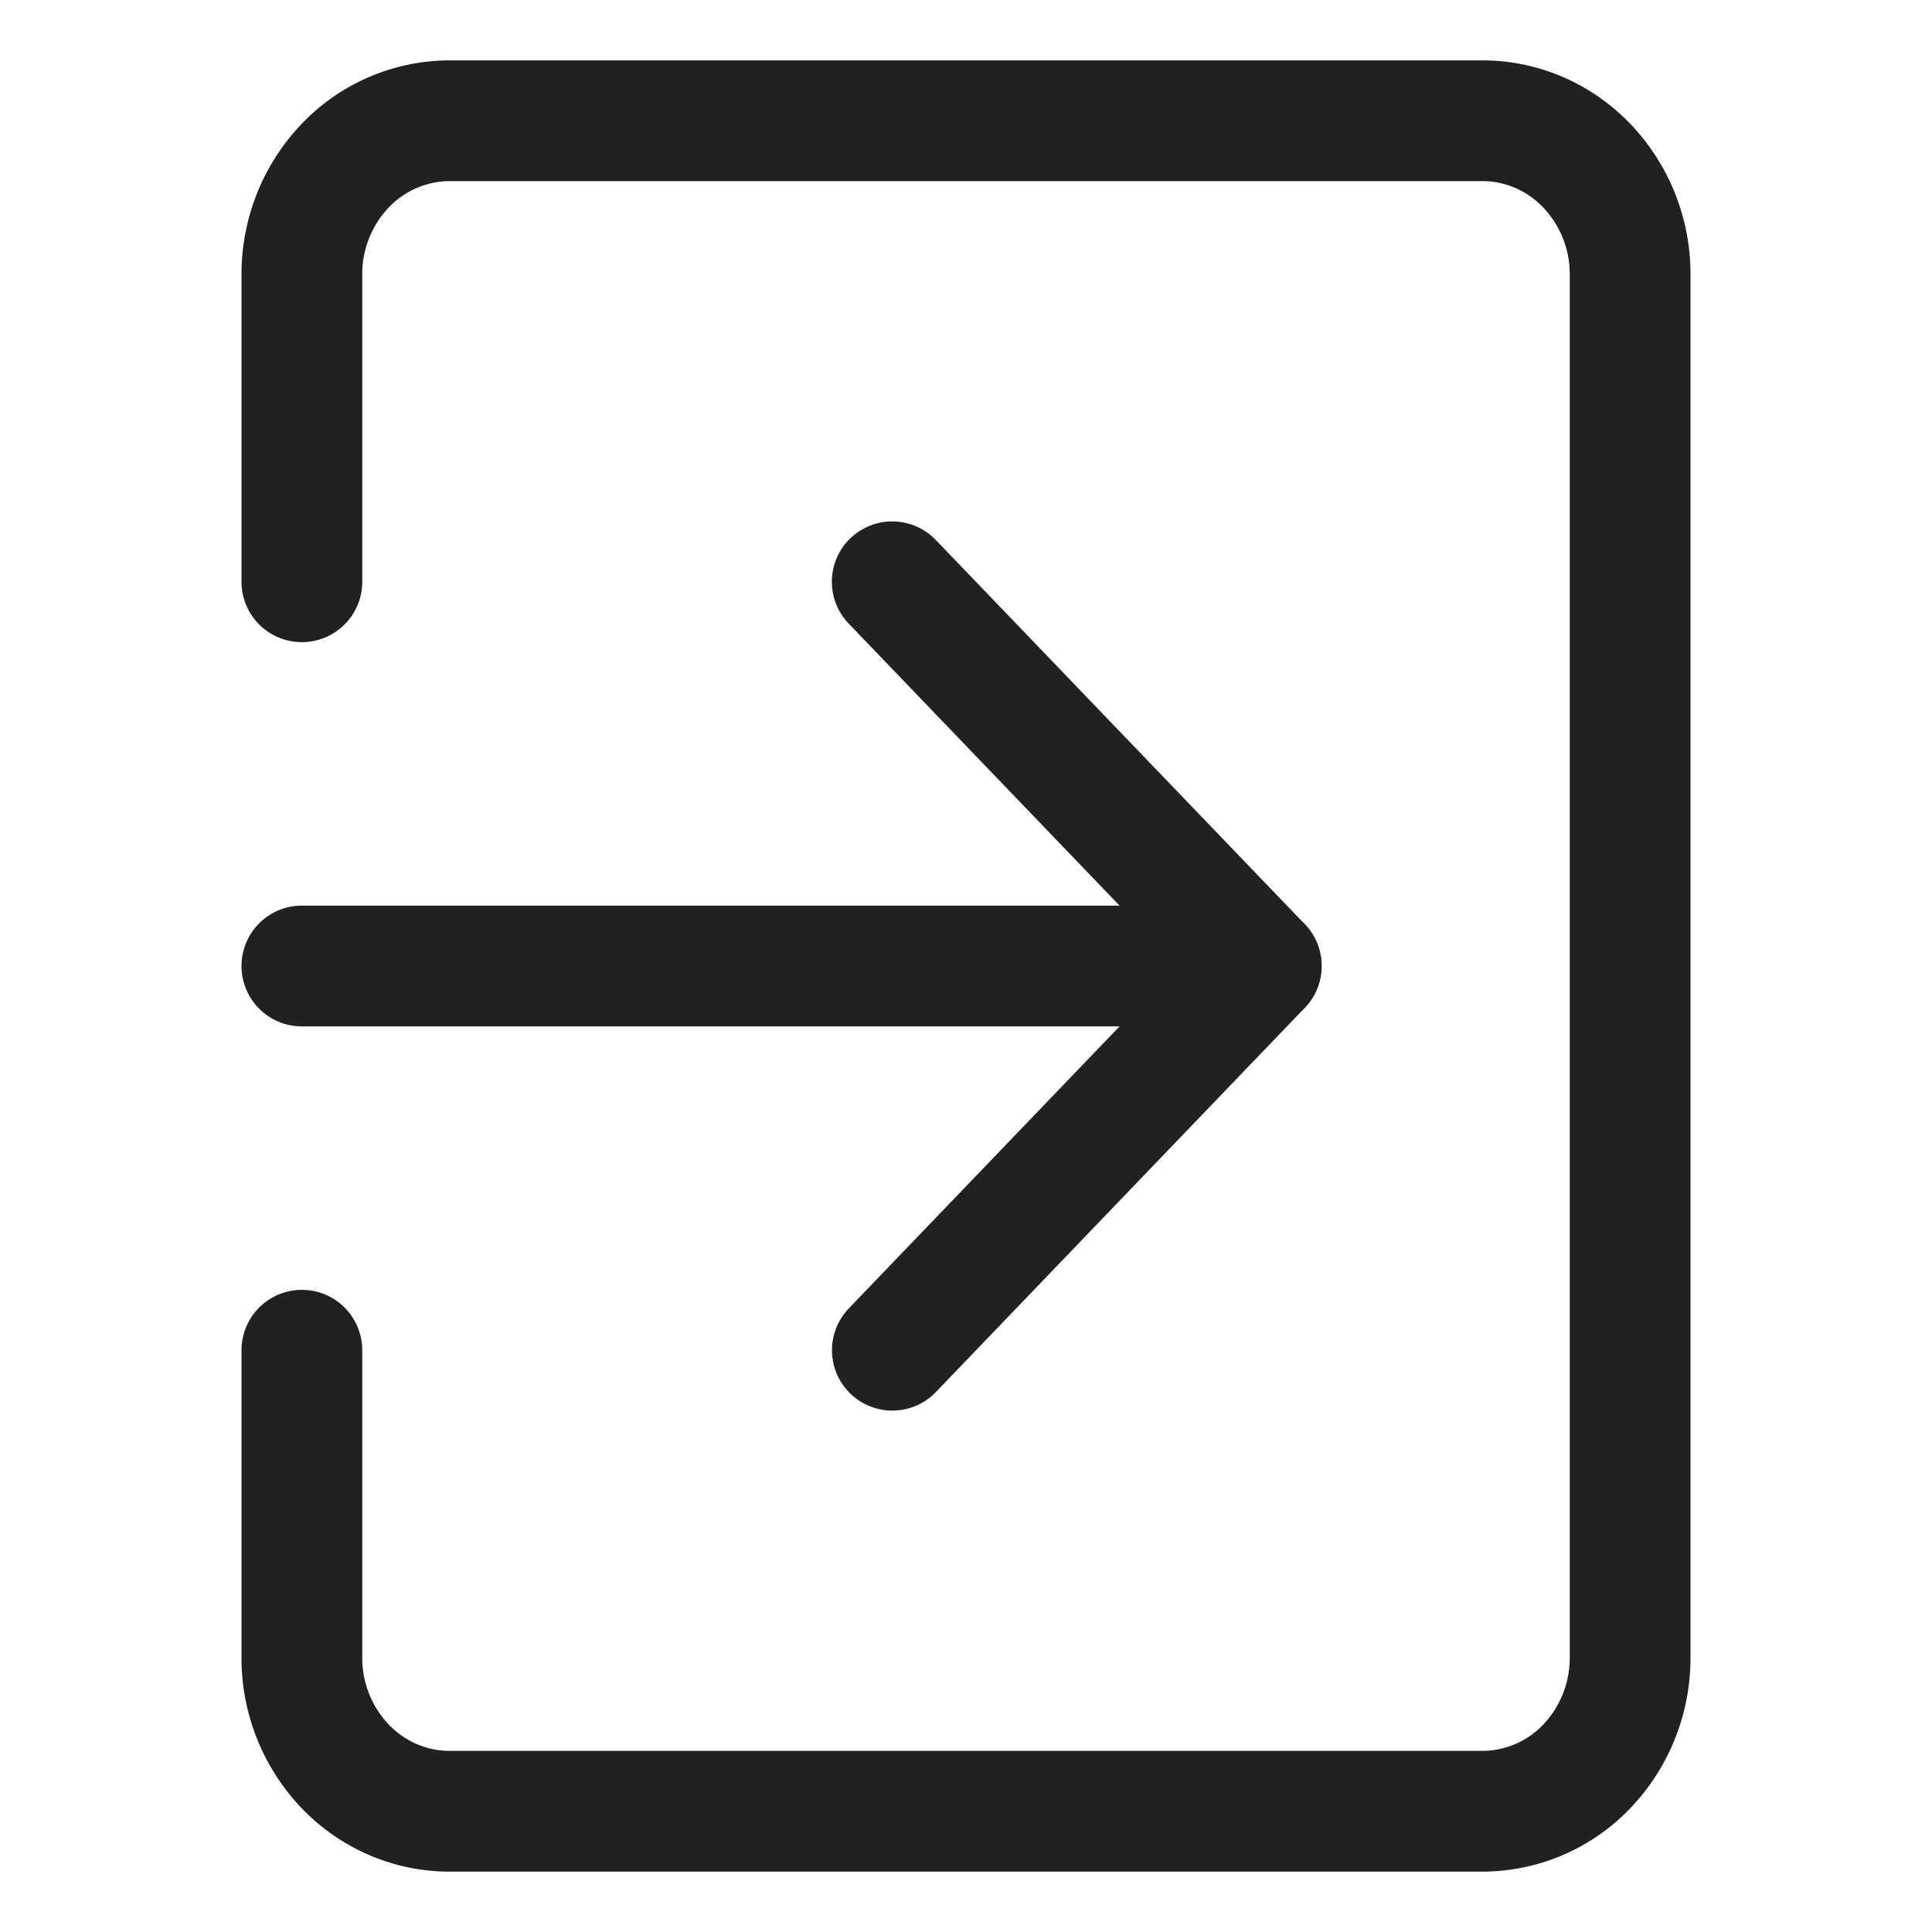
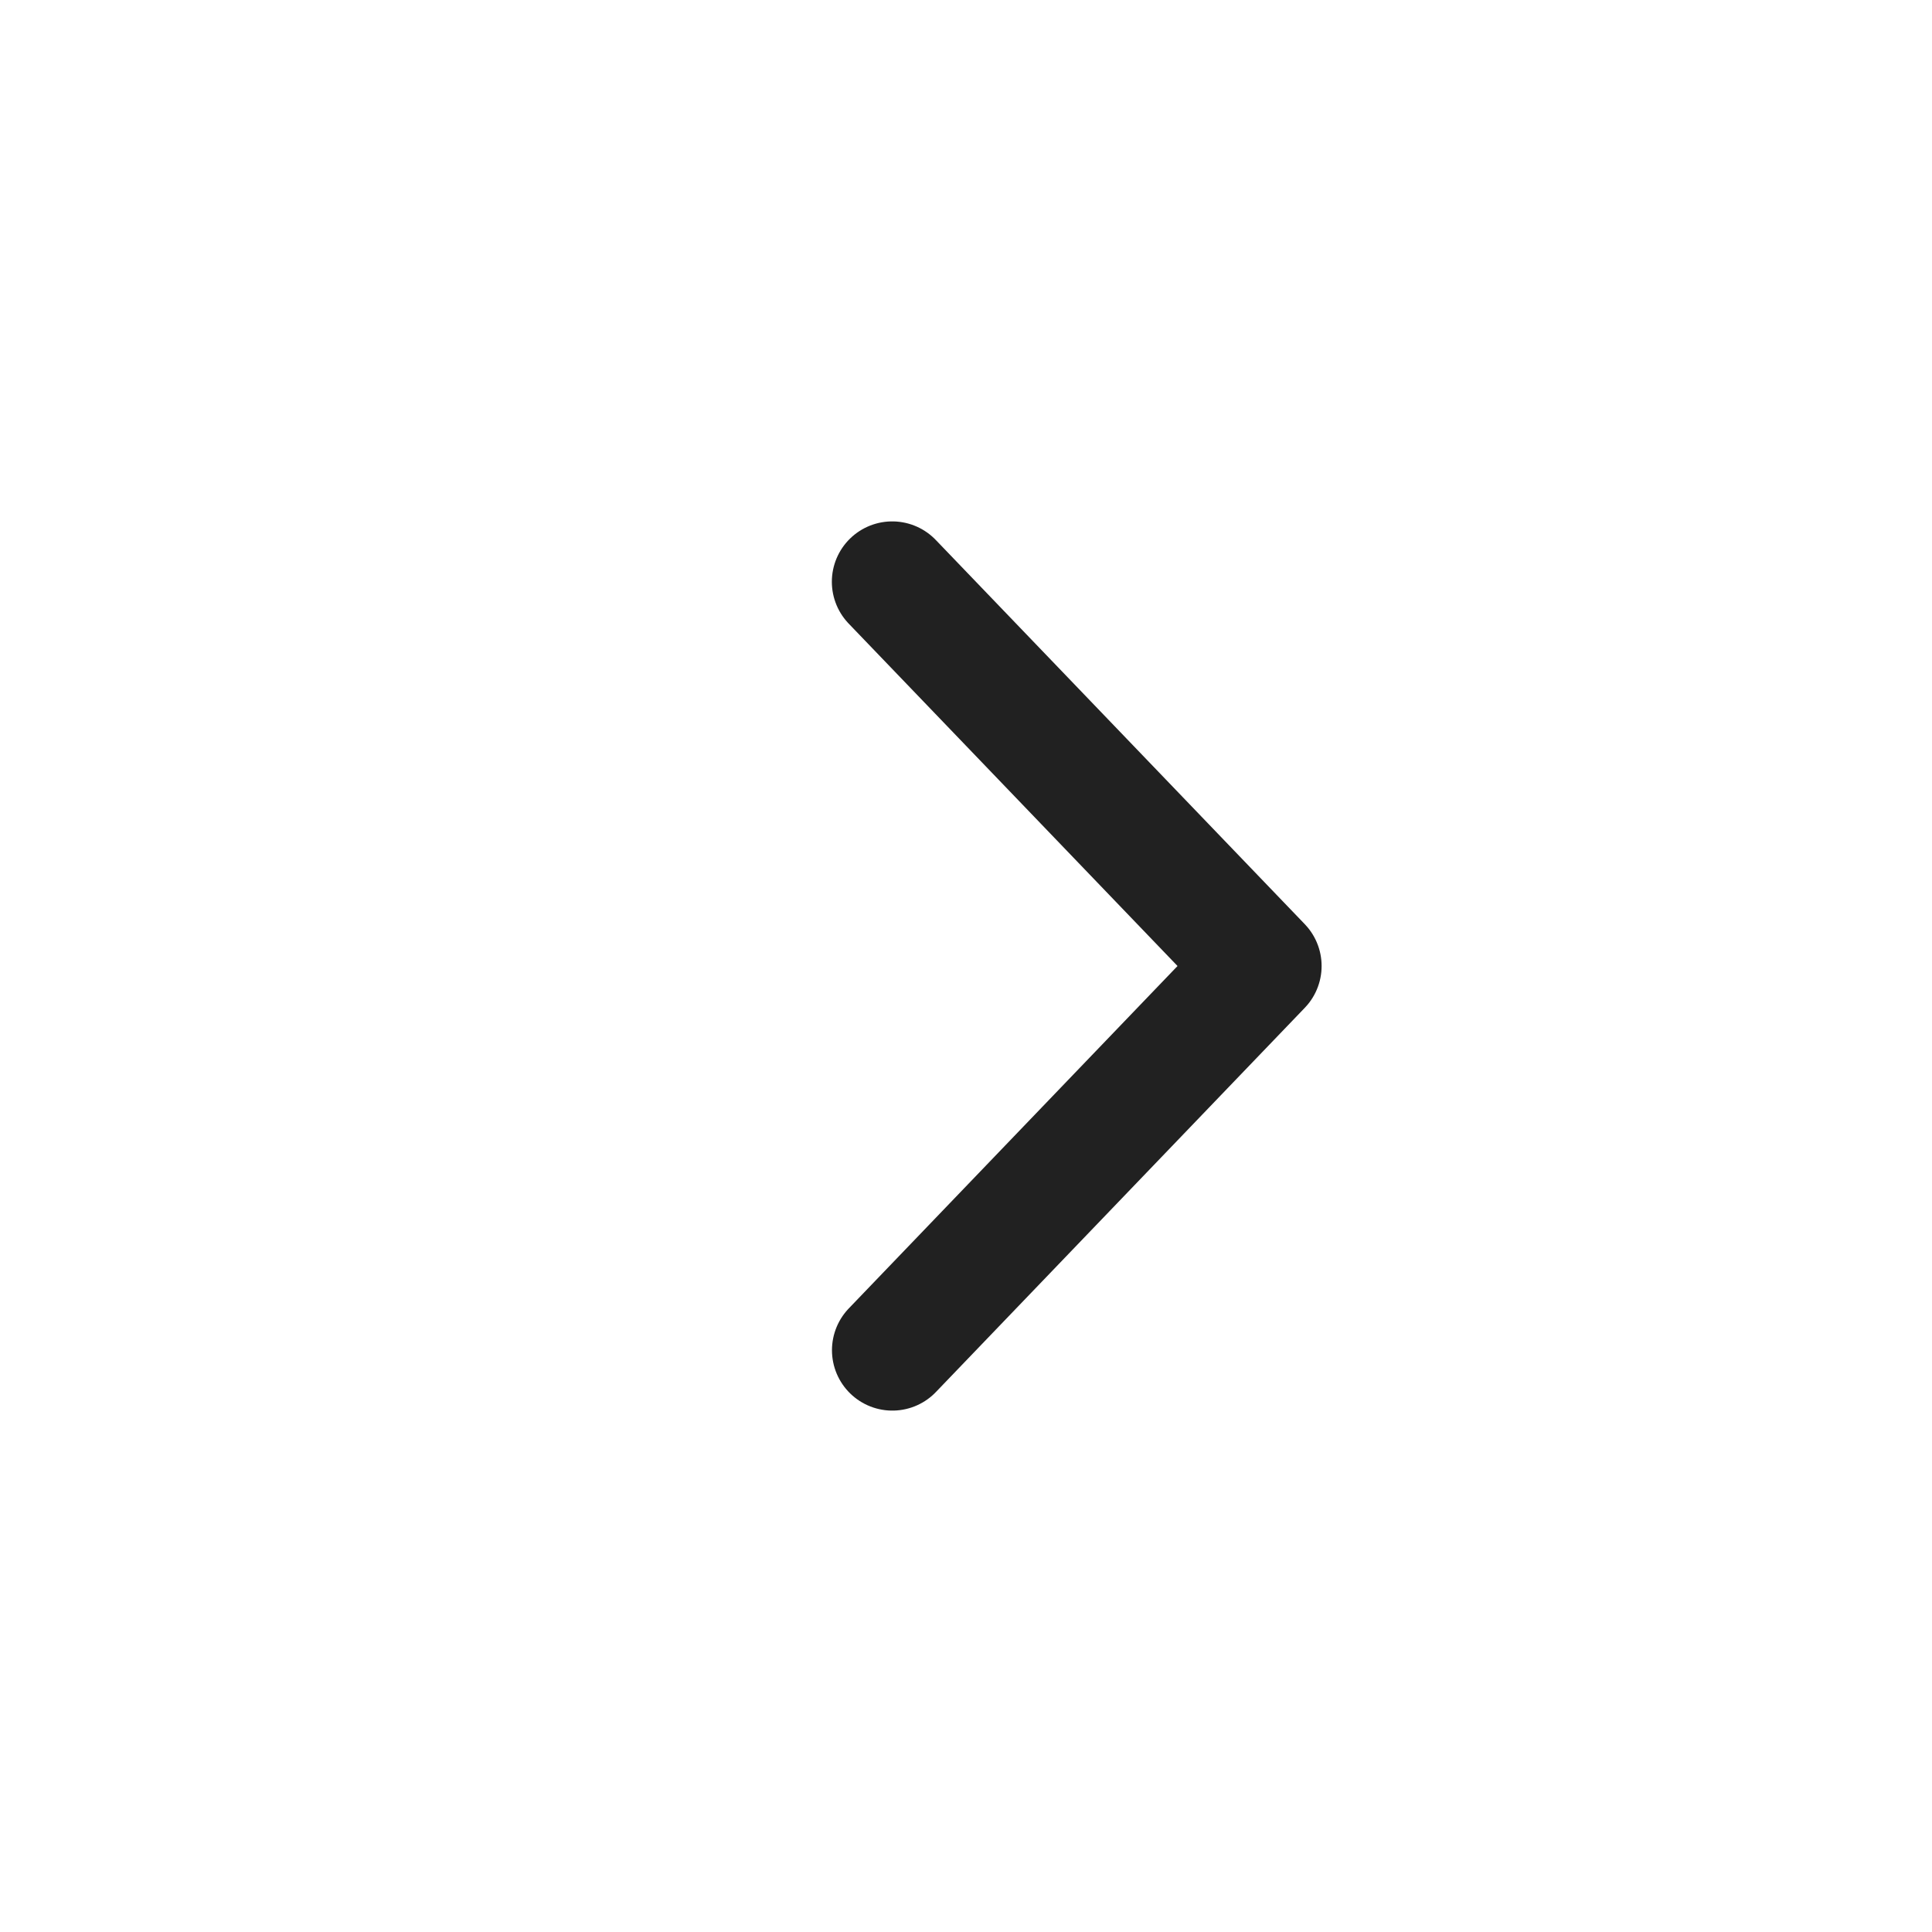
<svg xmlns="http://www.w3.org/2000/svg" width="32" height="32" fill="none">
-   <path d="M20.889 16H5M5 9.636v-5.09a2.6 2.6 0 0 1 .716-1.8A2.396 2.396 0 0 1 7.444 2h17.112c.648 0 1.27.268 1.728.746a2.6 2.6 0 0 1 .716 1.8v22.909a2.6 2.6 0 0 1-.716 1.8 2.396 2.396 0 0 1-1.728.745H7.444c-.648 0-1.27-.268-1.728-.745a2.6 2.6 0 0 1-.716-1.8v-5.091" stroke="#212121" stroke-width="2" stroke-linecap="round" stroke-linejoin="round" />
  <path d="M14.778 9.636 20.89 16l-6.11 6.364" stroke="#212121" stroke-width="2" stroke-linecap="round" stroke-linejoin="round" />
</svg>